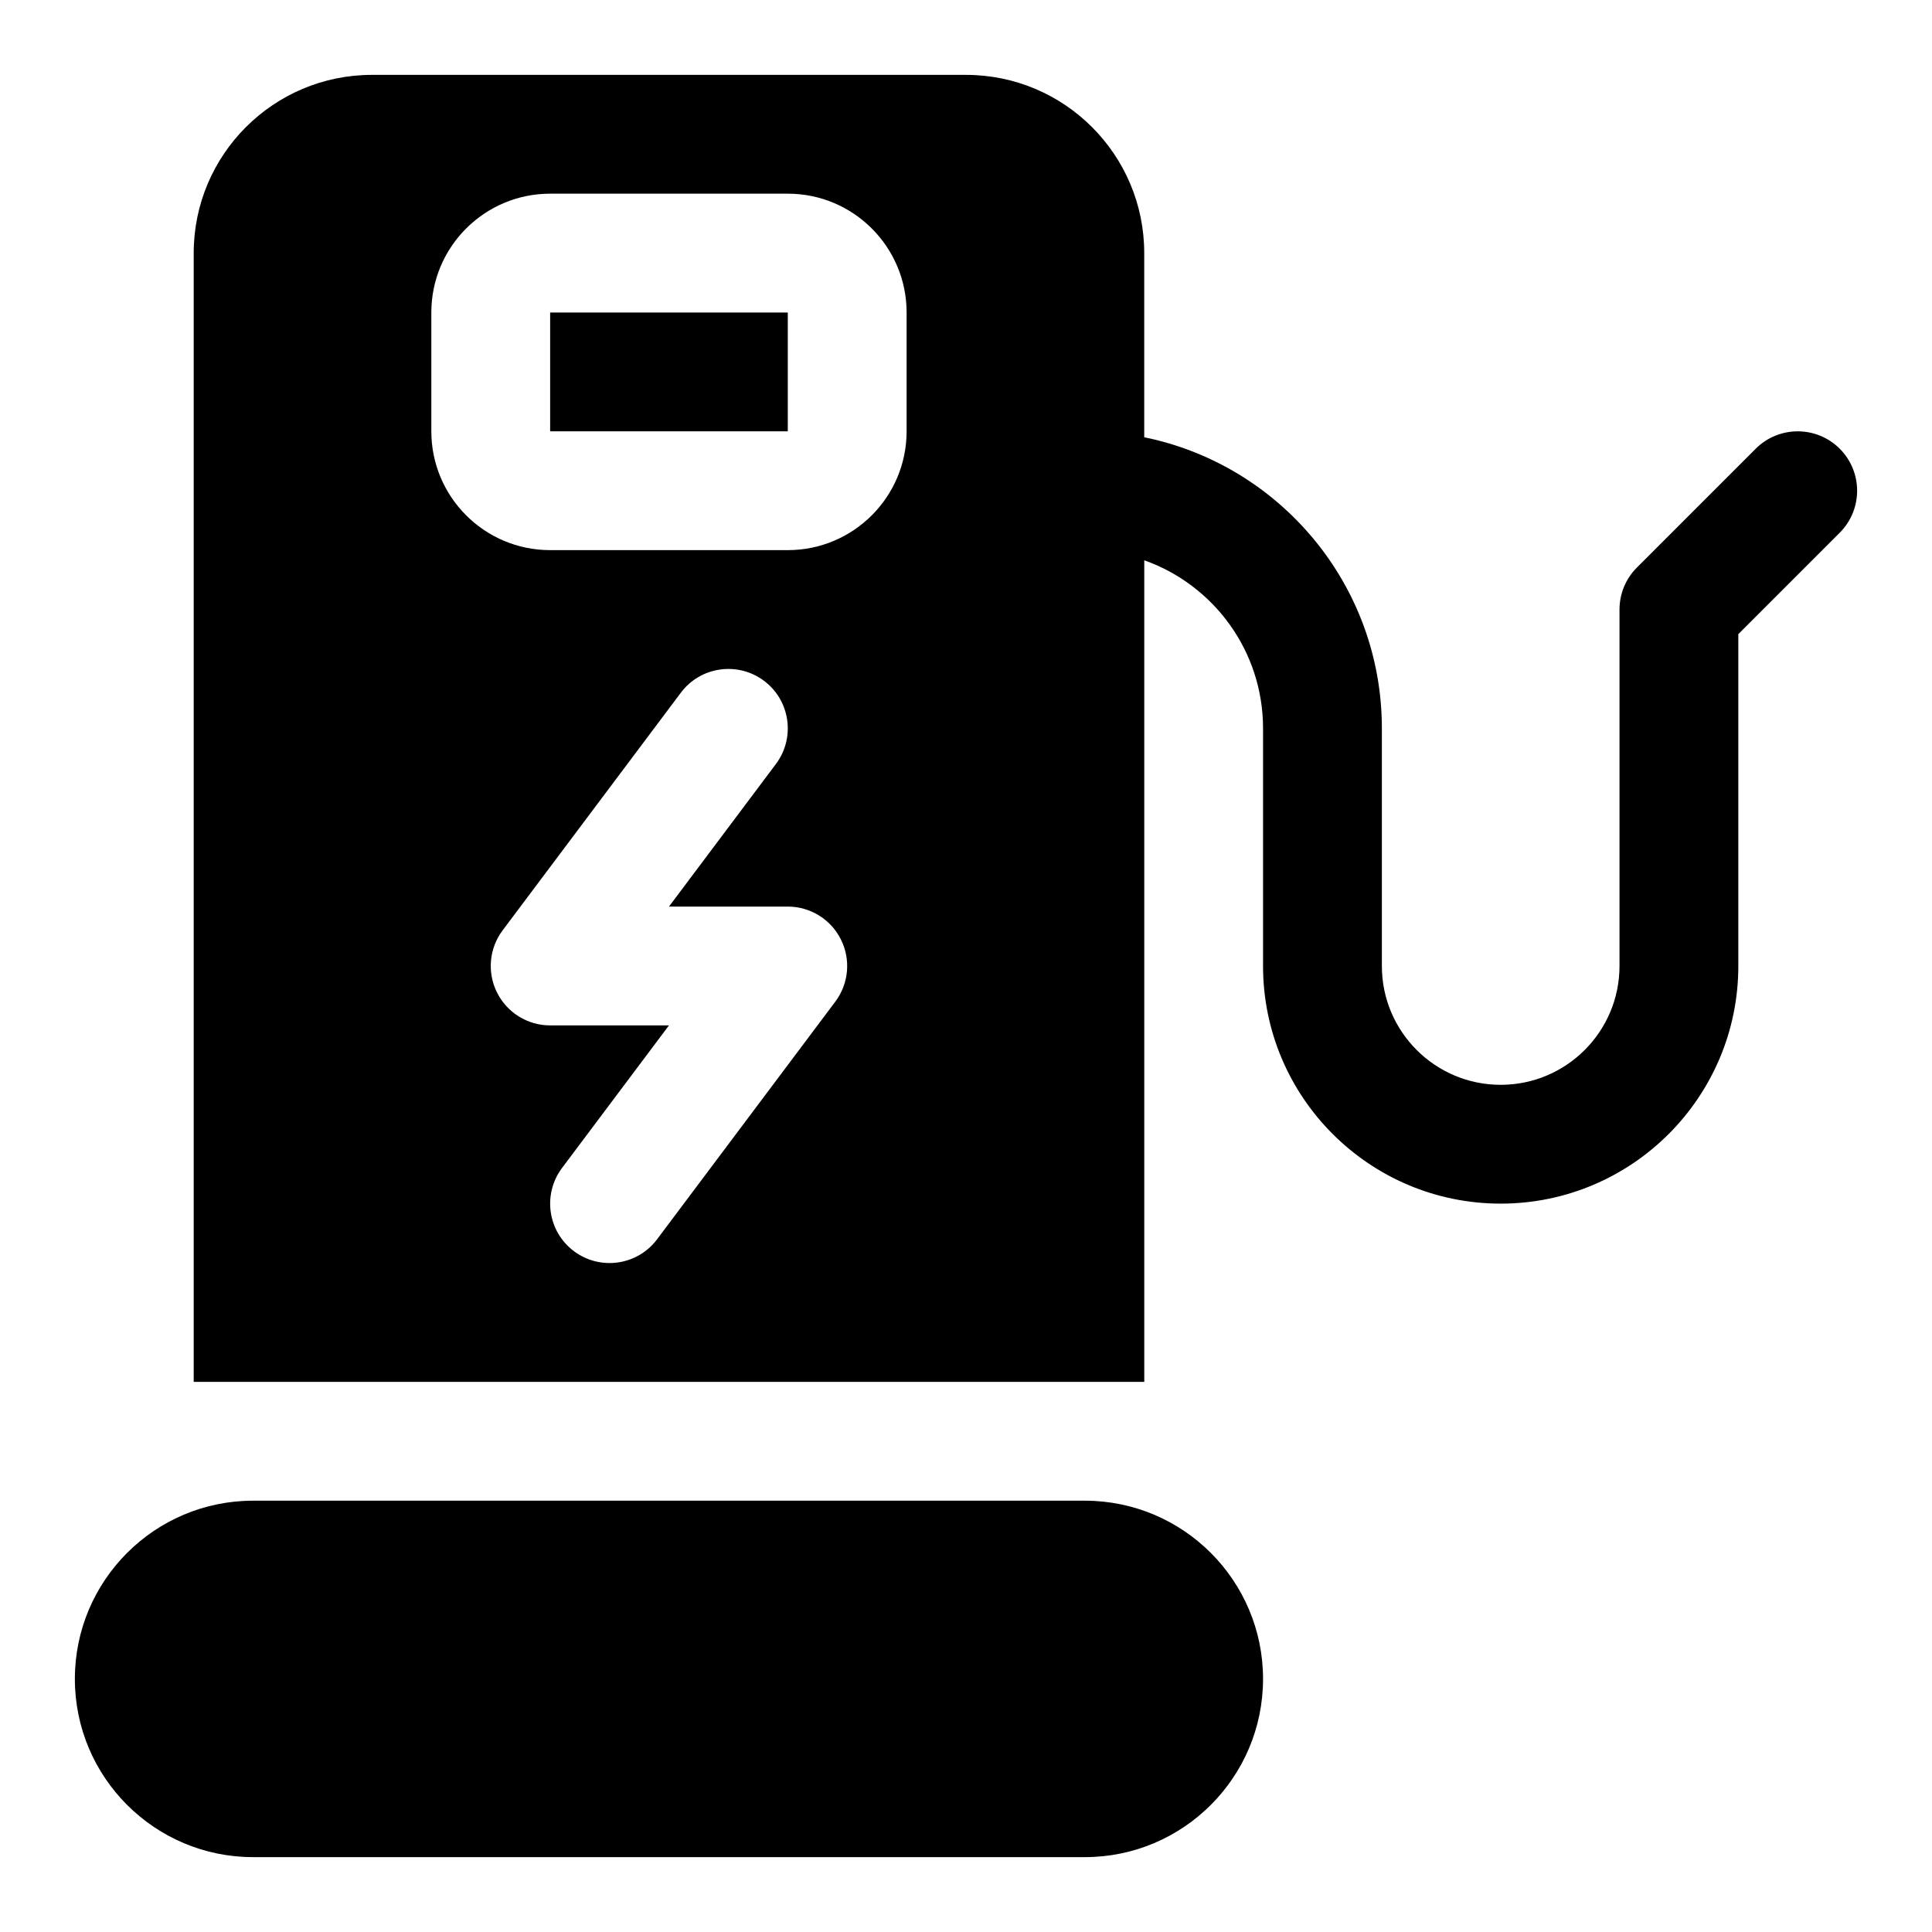
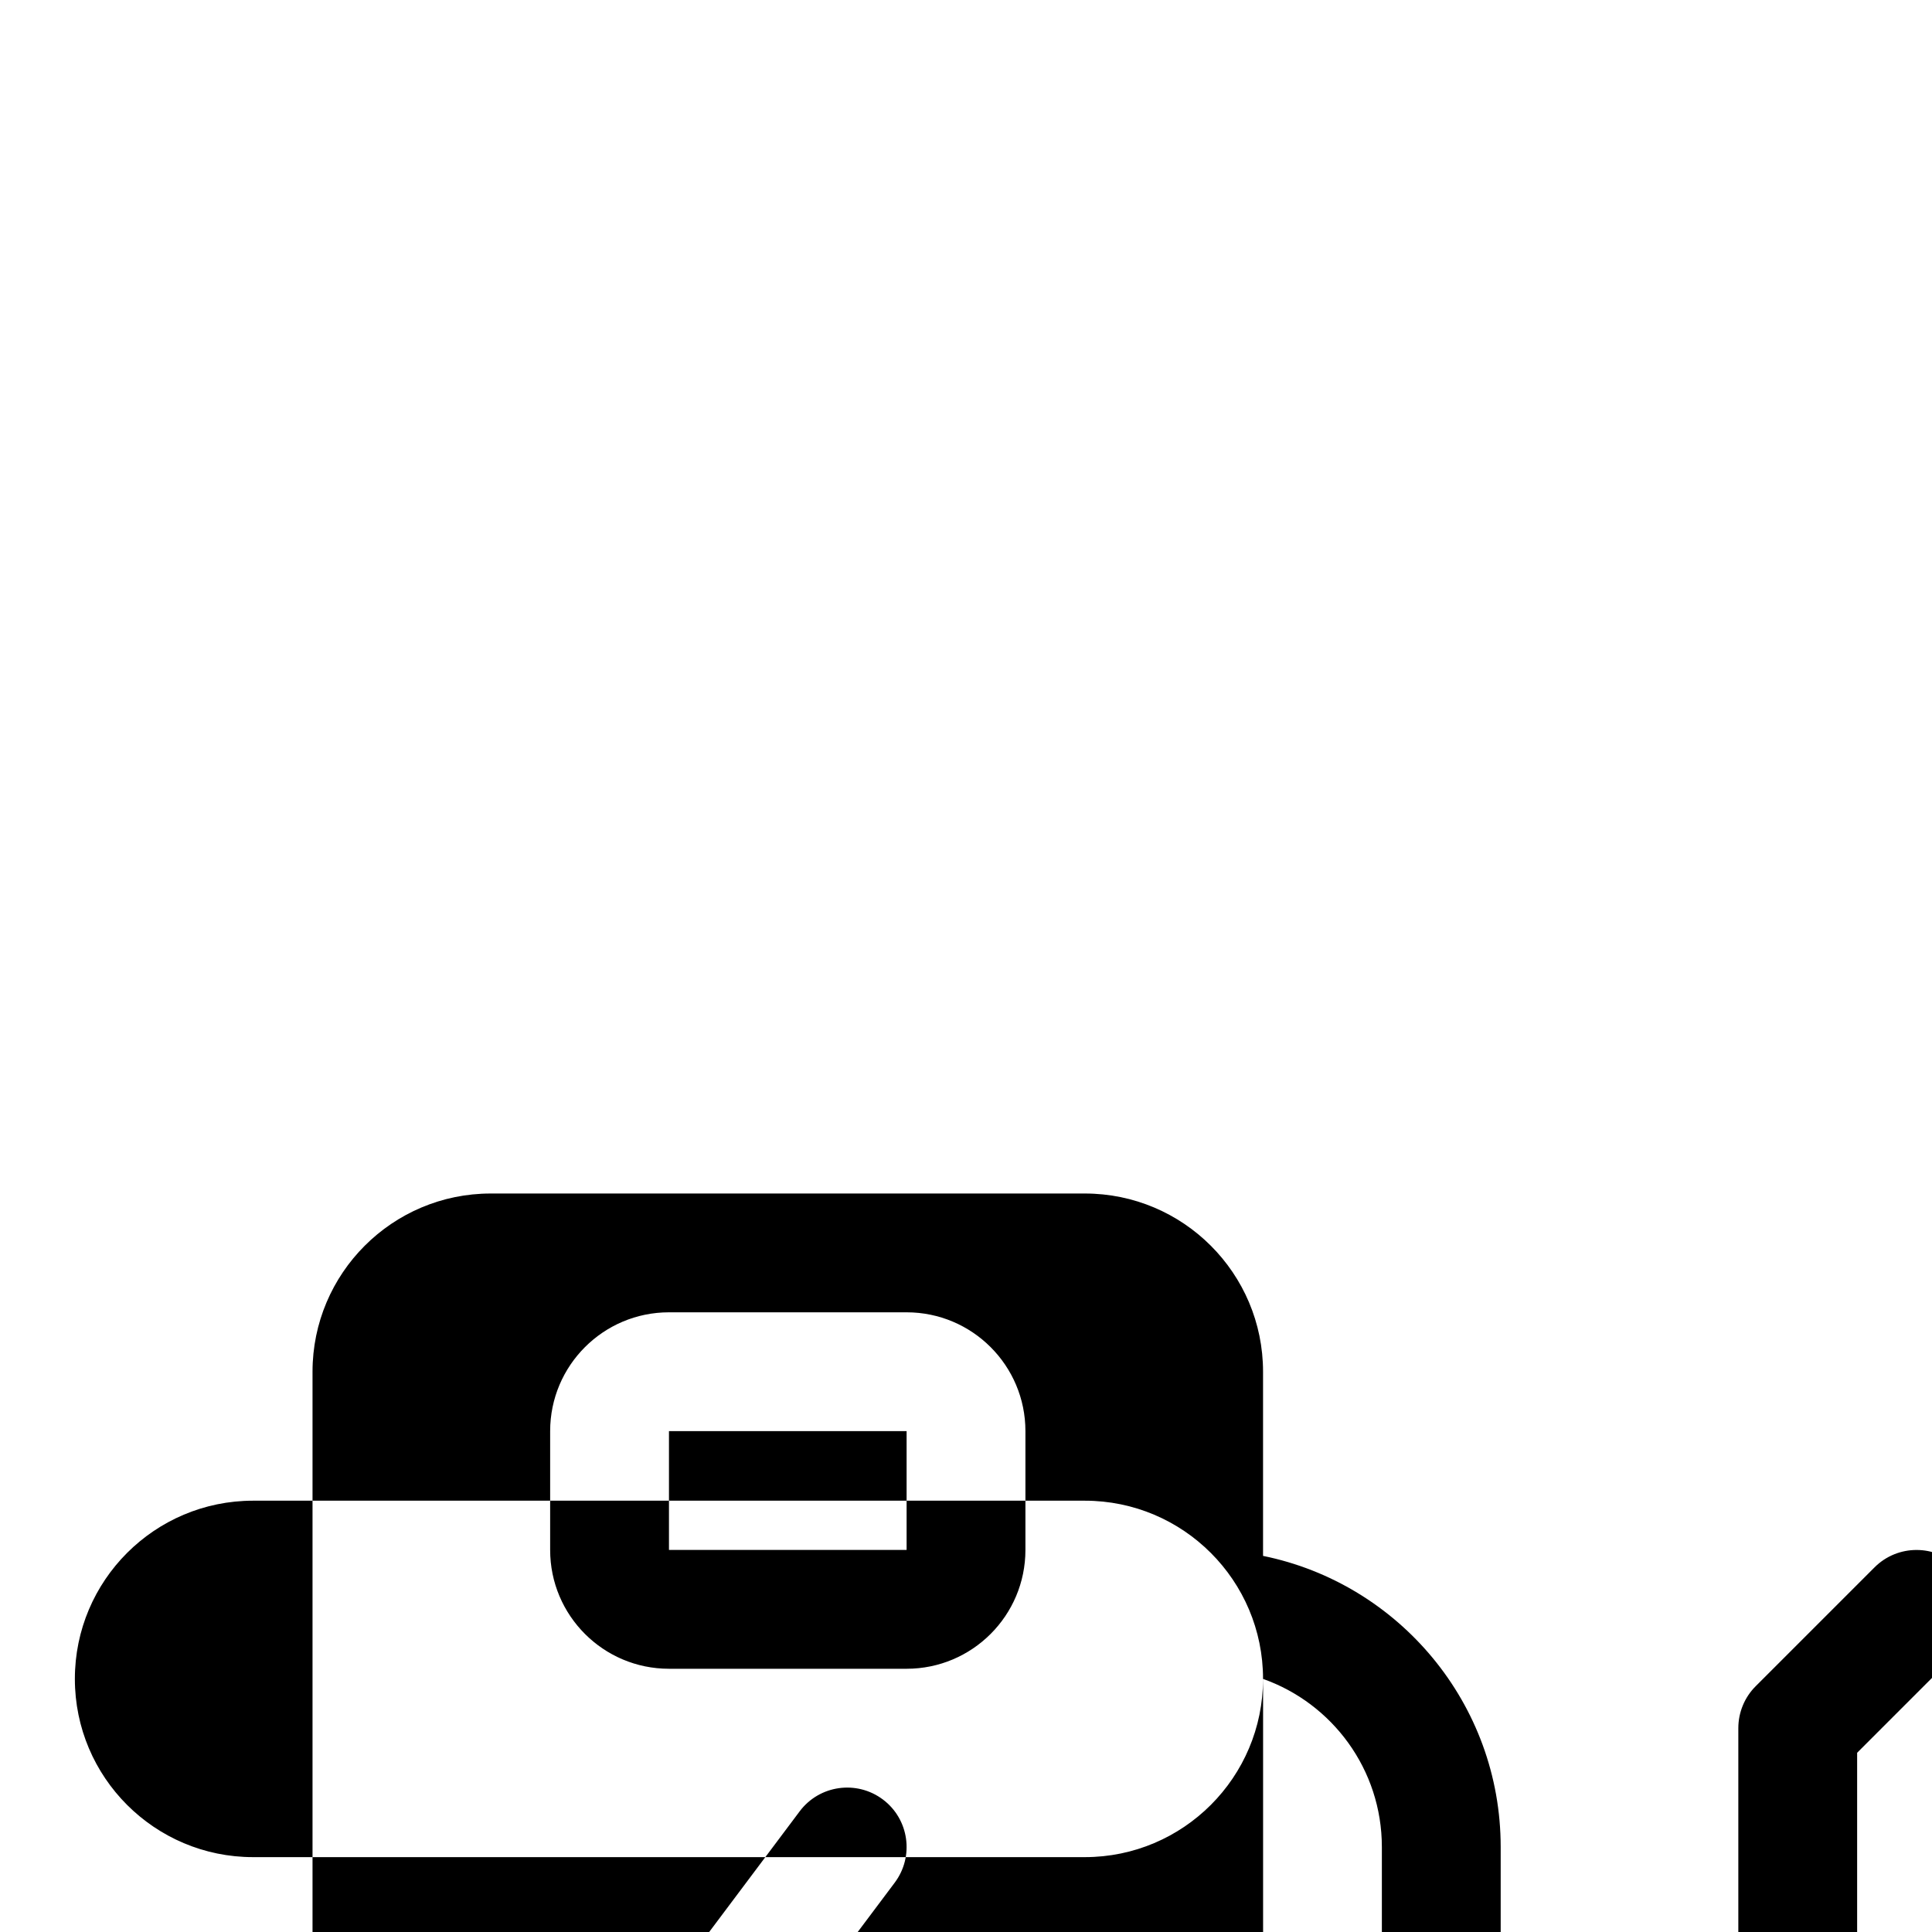
<svg xmlns="http://www.w3.org/2000/svg" fill="#000000" width="800px" height="800px" version="1.1" viewBox="144 144 512 512">
-   <path d="m478.72 588.93c0-26.07-21.16-47.23-47.23-47.23h-220.42c-26.07 0-47.23 21.16-47.23 47.23 0 26.07 21.16 47.23 47.23 47.23h220.42c26.07 0 47.23-21.16 47.23-47.23zm-31.488-296.45c18.344 6.488 31.488 23.992 31.488 44.539v62.977c0 34.762 28.215 62.977 62.977 62.977 34.762 0 62.977-28.215 62.977-62.977v-87.945l26.875-26.875c6.141-6.141 6.141-16.121 0-22.262-6.141-6.141-16.121-6.141-22.262 0l-31.488 31.488c-2.961 2.945-4.613 6.957-4.613 11.133v94.465c0 17.383-14.105 31.488-31.488 31.488-17.383 0-31.488-14.105-31.488-31.488v-62.977c0-38.055-27.062-69.84-62.977-77.145v-48.805c0-26.07-21.16-47.23-47.23-47.23h-157.44c-26.07 0-47.23 21.16-47.23 47.23v299.14h251.91v-217.72zm-122.8 35.094-47.23 62.977c-3.574 4.769-4.156 11.148-1.48 16.484 2.66 5.336 8.109 8.707 14.074 8.707h31.488s-28.34 37.785-28.34 37.785c-5.211 6.957-3.809 16.832 3.148 22.043 6.957 5.211 16.832 3.809 22.043-3.148l47.23-62.977c3.574-4.769 4.156-11.148 1.48-16.484-2.66-5.336-8.109-8.707-14.074-8.707h-31.488s28.34-37.785 28.34-37.785c5.211-6.957 3.809-16.832-3.148-22.043-6.957-5.211-16.832-3.809-22.043 3.148zm59.828-100.76c0-17.383-14.105-31.488-31.488-31.488h-62.977c-17.383 0-31.488 14.105-31.488 31.488v31.488c0 17.383 14.105 31.488 31.488 31.488h62.977c17.383 0 31.488-14.105 31.488-31.488v-31.488zm-31.488 0v31.488h-62.977v-31.488z" fill-rule="evenodd" />
+   <path d="m478.72 588.93c0-26.07-21.16-47.23-47.23-47.23h-220.42c-26.07 0-47.23 21.16-47.23 47.23 0 26.07 21.16 47.23 47.23 47.23h220.42c26.07 0 47.23-21.16 47.23-47.23zc18.344 6.488 31.488 23.992 31.488 44.539v62.977c0 34.762 28.215 62.977 62.977 62.977 34.762 0 62.977-28.215 62.977-62.977v-87.945l26.875-26.875c6.141-6.141 6.141-16.121 0-22.262-6.141-6.141-16.121-6.141-22.262 0l-31.488 31.488c-2.961 2.945-4.613 6.957-4.613 11.133v94.465c0 17.383-14.105 31.488-31.488 31.488-17.383 0-31.488-14.105-31.488-31.488v-62.977c0-38.055-27.062-69.84-62.977-77.145v-48.805c0-26.07-21.16-47.23-47.23-47.23h-157.44c-26.07 0-47.23 21.16-47.23 47.23v299.14h251.91v-217.72zm-122.8 35.094-47.23 62.977c-3.574 4.769-4.156 11.148-1.48 16.484 2.66 5.336 8.109 8.707 14.074 8.707h31.488s-28.34 37.785-28.34 37.785c-5.211 6.957-3.809 16.832 3.148 22.043 6.957 5.211 16.832 3.809 22.043-3.148l47.23-62.977c3.574-4.769 4.156-11.148 1.48-16.484-2.66-5.336-8.109-8.707-14.074-8.707h-31.488s28.34-37.785 28.34-37.785c5.211-6.957 3.809-16.832-3.148-22.043-6.957-5.211-16.832-3.809-22.043 3.148zm59.828-100.76c0-17.383-14.105-31.488-31.488-31.488h-62.977c-17.383 0-31.488 14.105-31.488 31.488v31.488c0 17.383 14.105 31.488 31.488 31.488h62.977c17.383 0 31.488-14.105 31.488-31.488v-31.488zm-31.488 0v31.488h-62.977v-31.488z" fill-rule="evenodd" />
</svg>